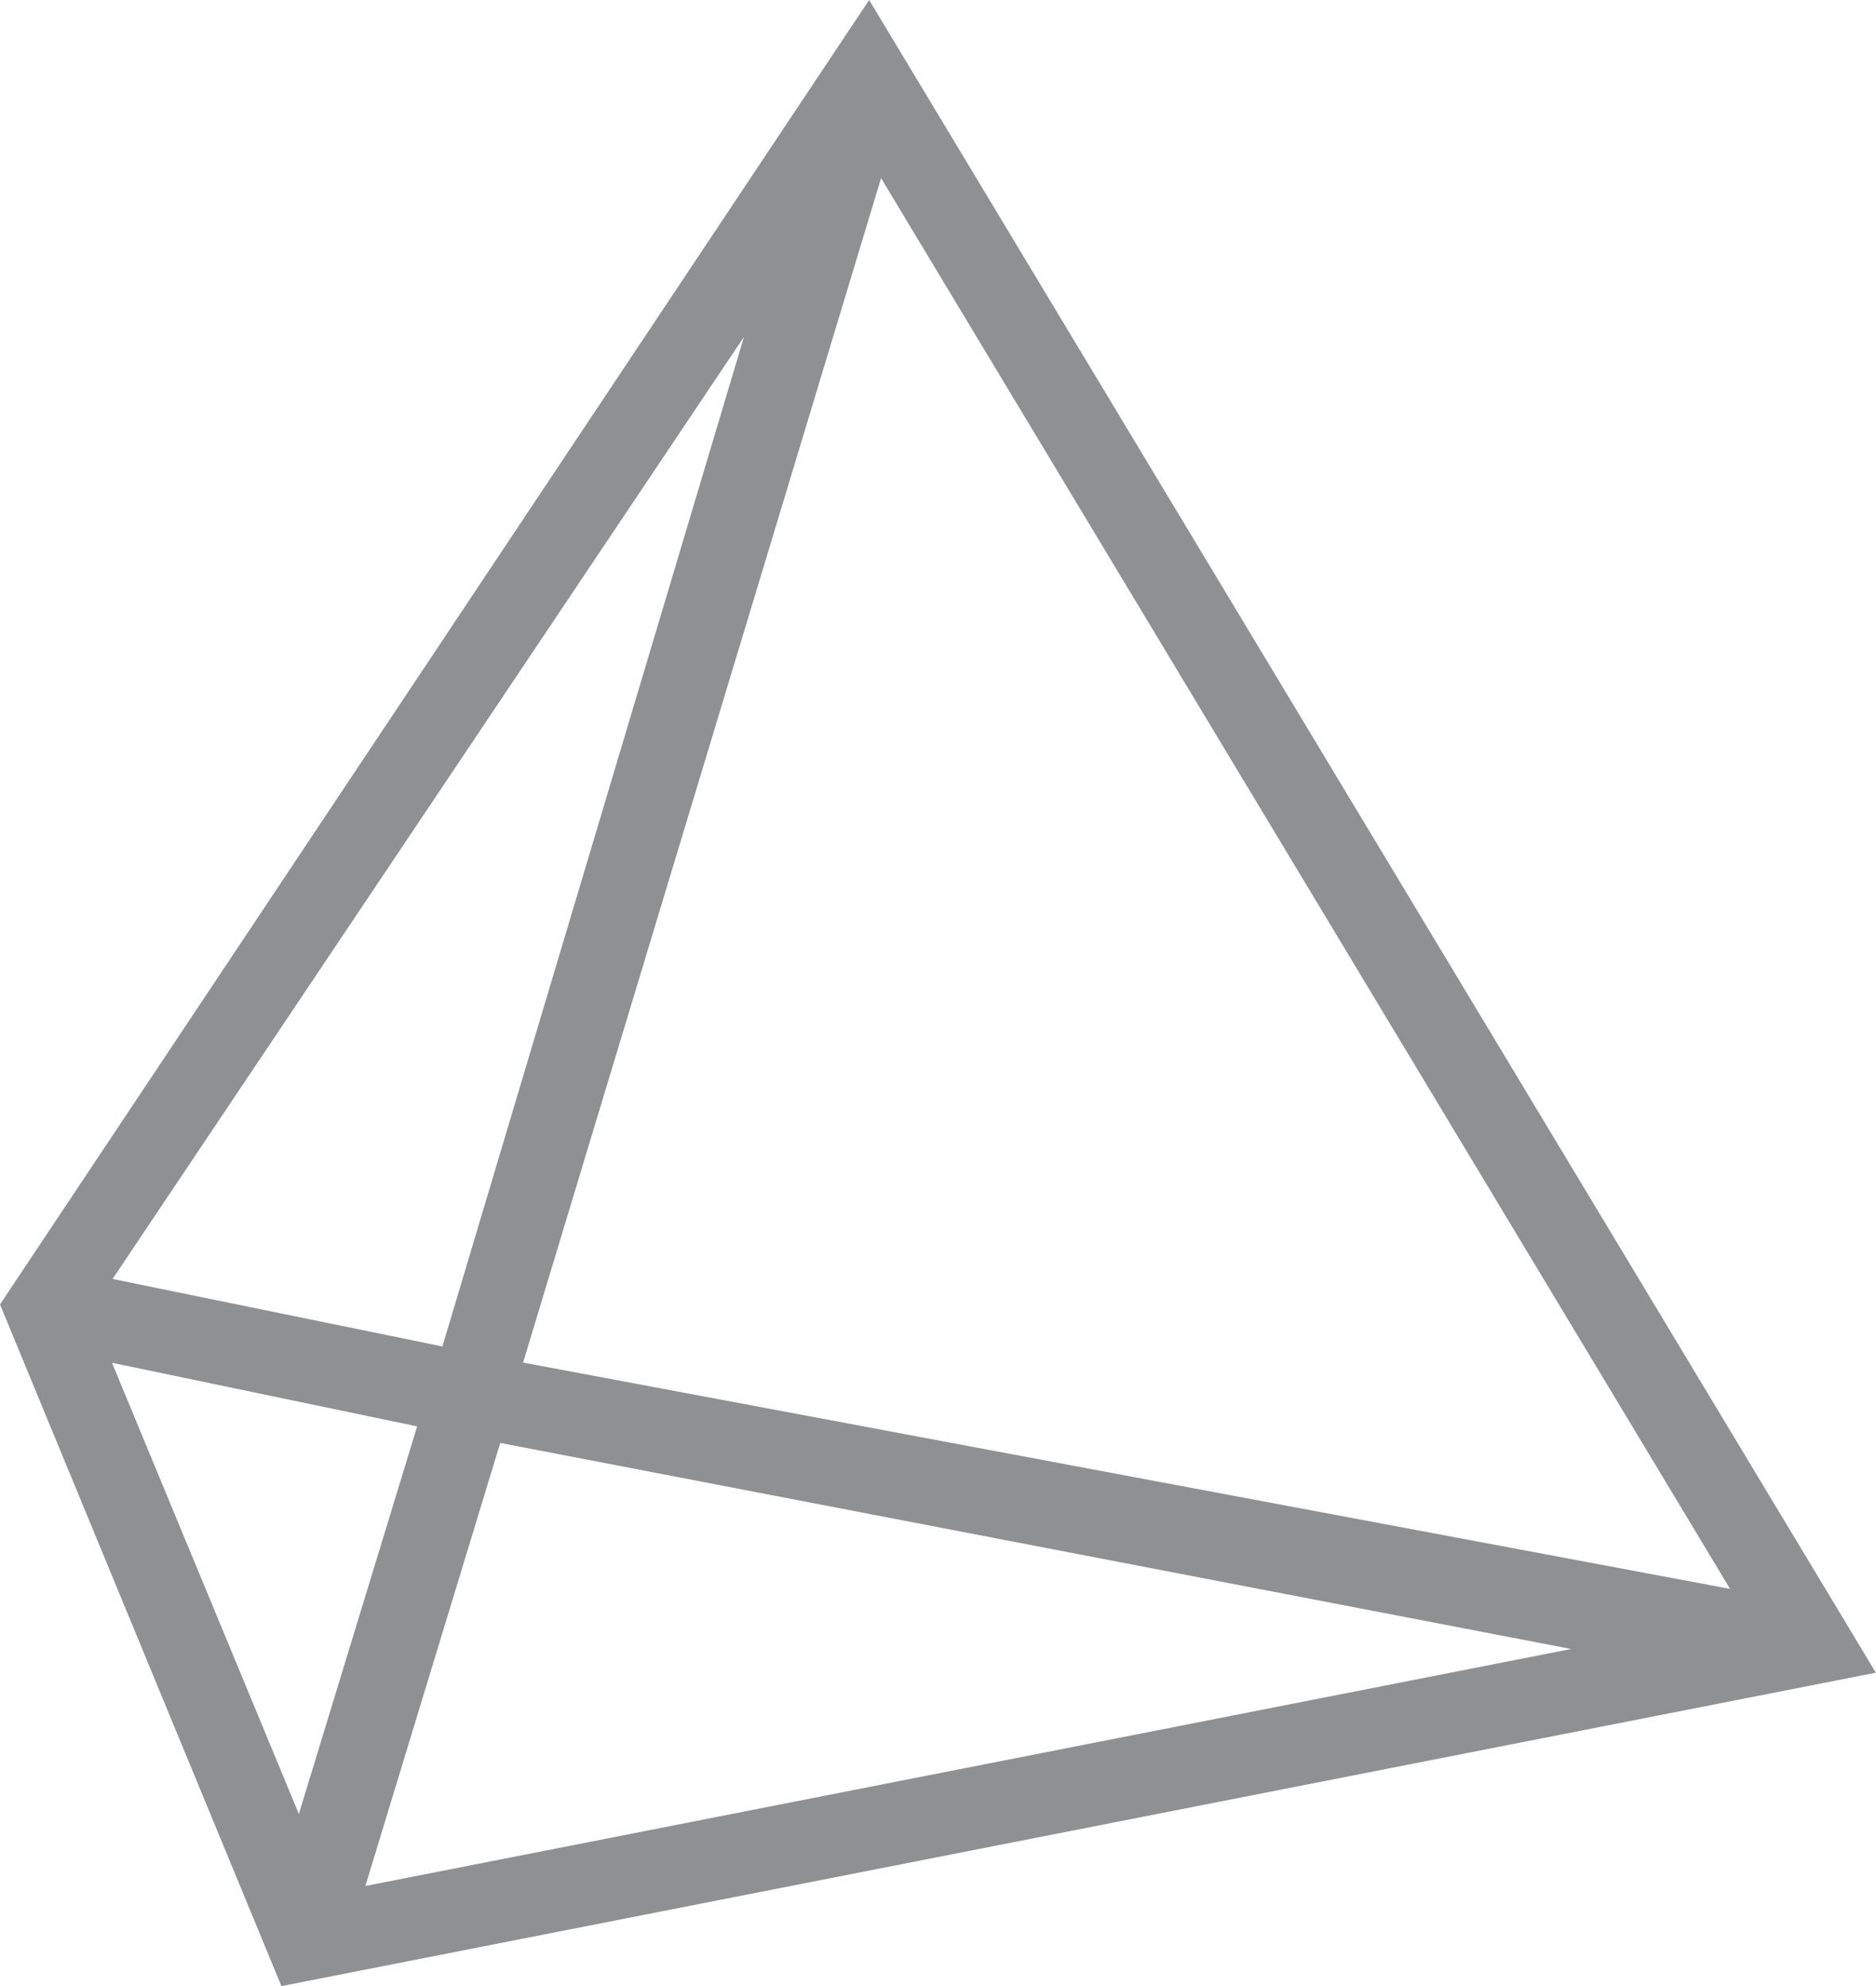
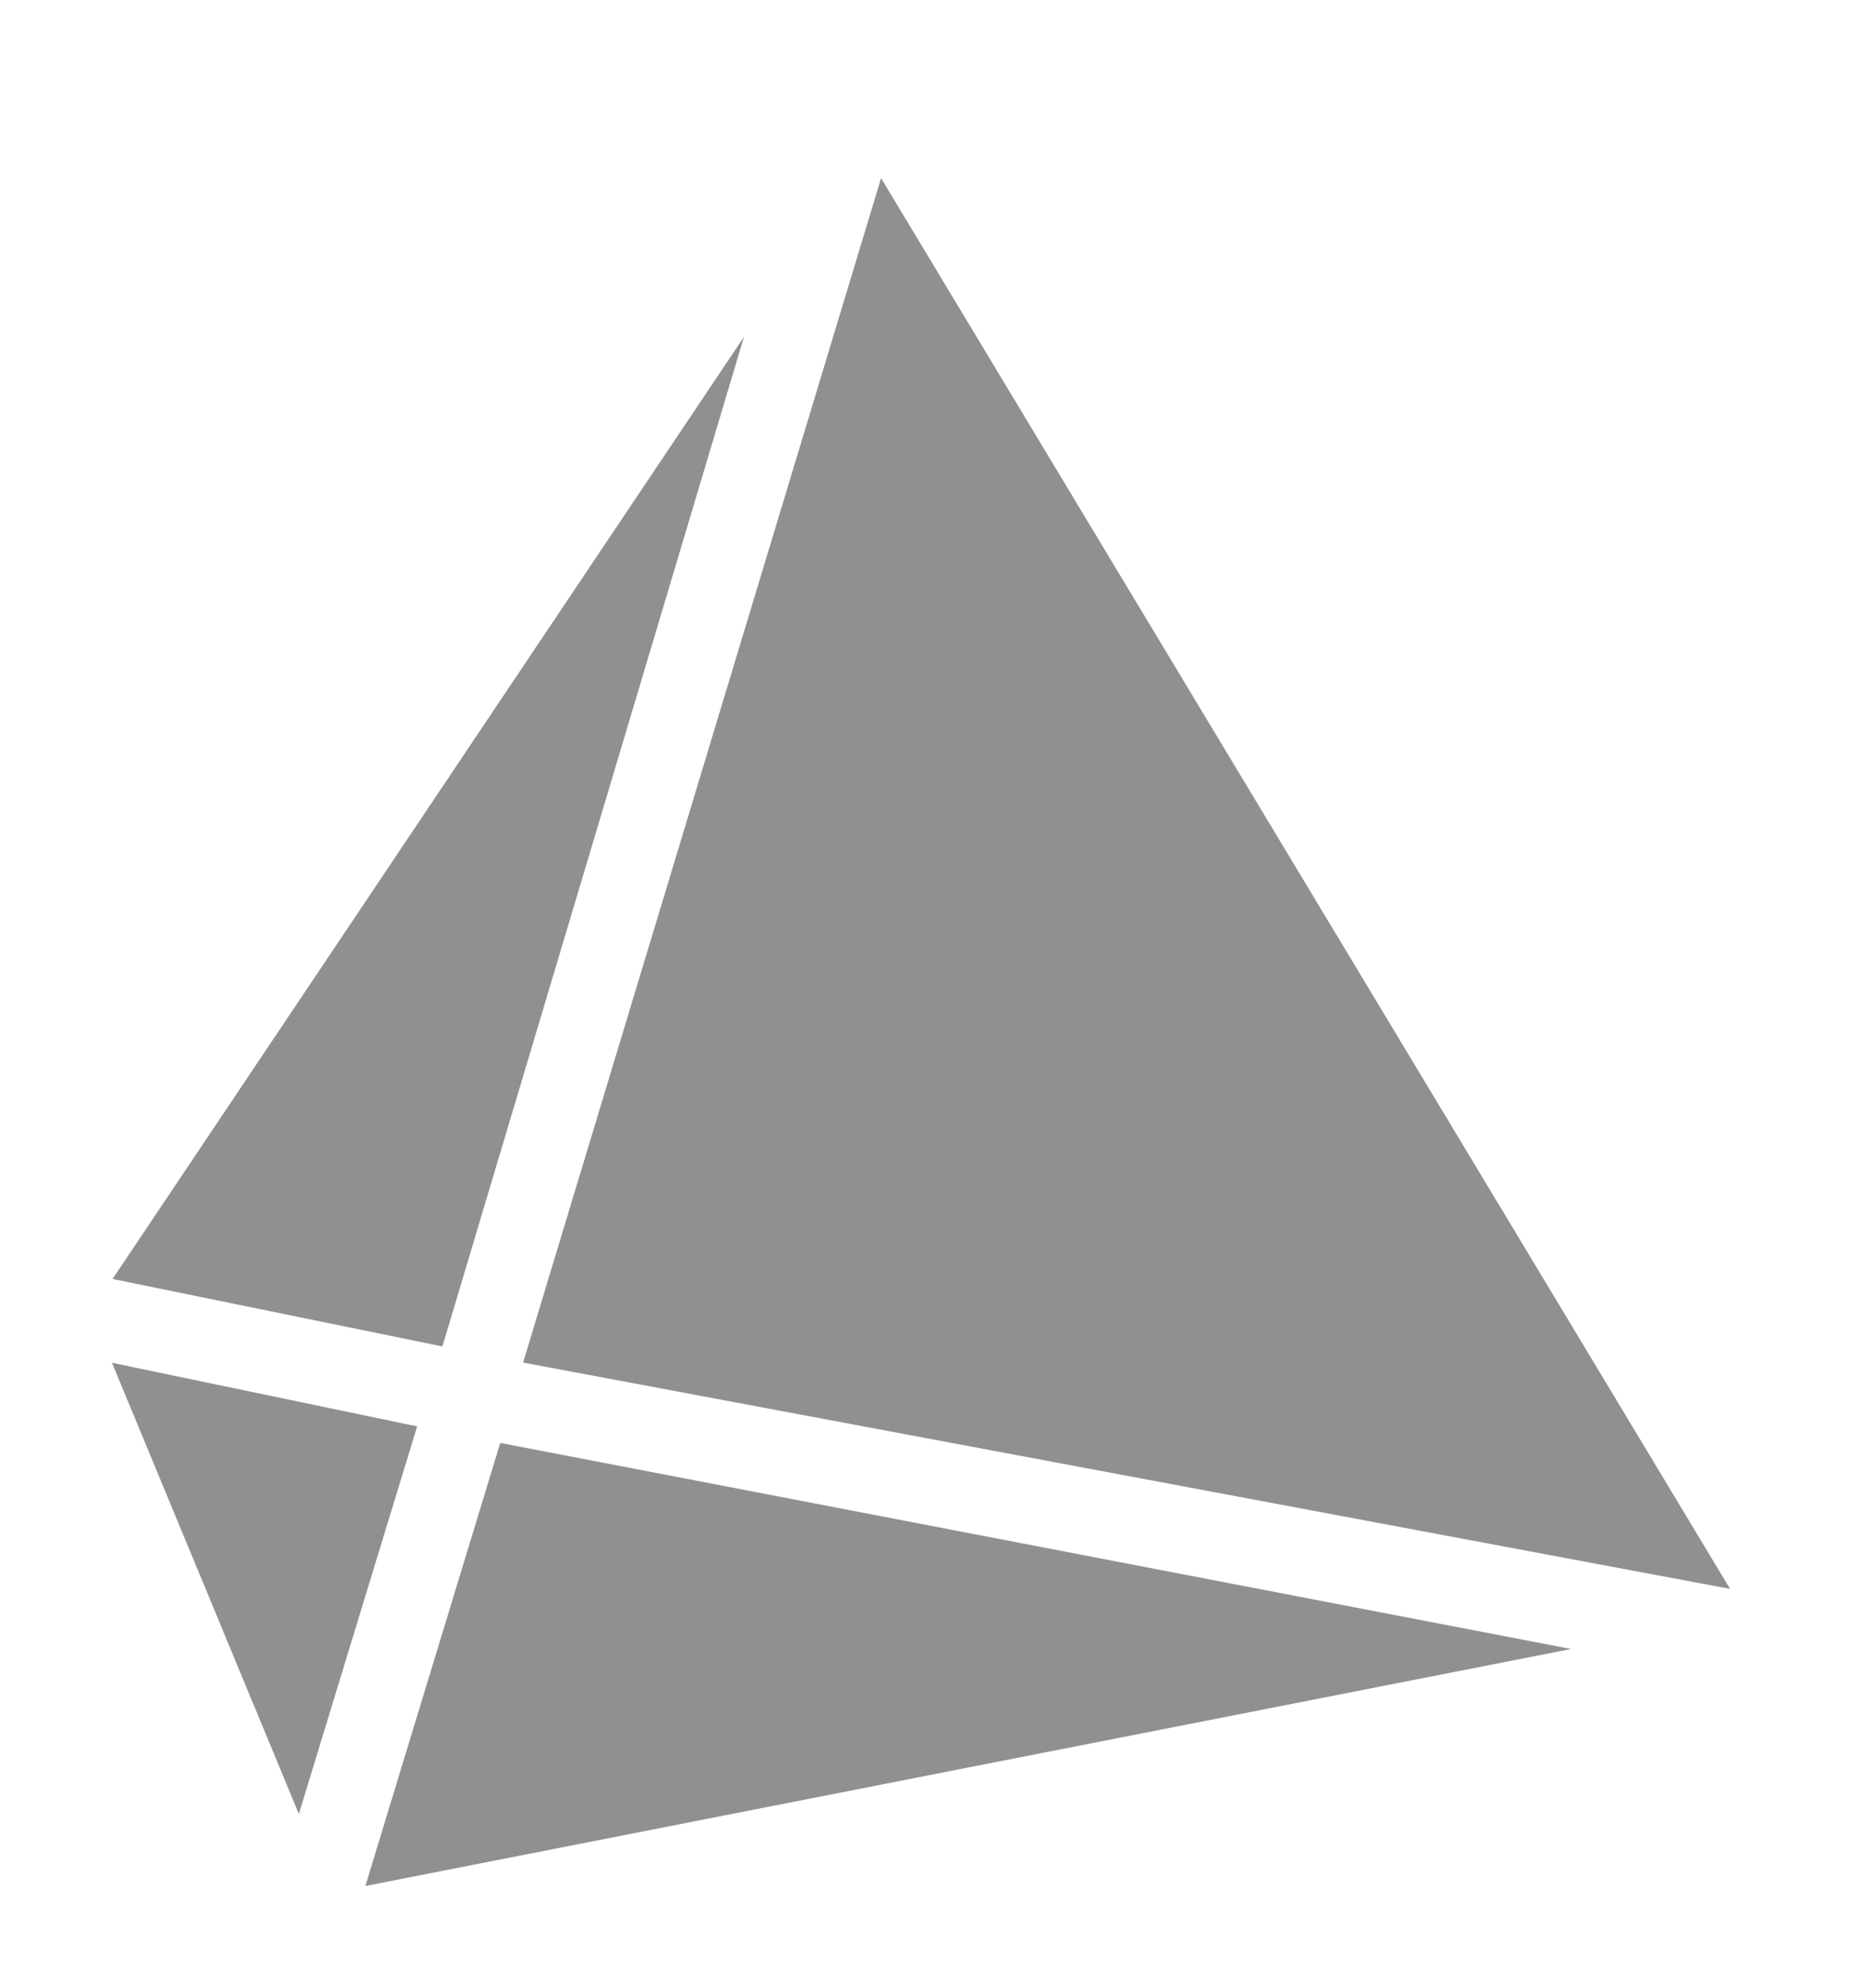
<svg xmlns="http://www.w3.org/2000/svg" width="56.665" height="60" viewBox="0 0 56.665 60">
-   <path id="Tracciato_949" data-name="Tracciato 949" d="M15.11,43.591l32.346,6.225-36.42,7.16ZM3.382,41.169,12.6,43.091,9.027,54.8ZM3.4,38.637,22.472,10.176l-9.109,30.5ZM15.8,41.163,26.613,5.381,52.257,48ZM26.253,0,0,39.407,8.5,60l48.16-9.468Z" fill="#8f9092" />
+   <path id="Tracciato_949" data-name="Tracciato 949" d="M15.11,43.591l32.346,6.225-36.42,7.16ZM3.382,41.169,12.6,43.091,9.027,54.8ZM3.4,38.637,22.472,10.176l-9.109,30.5ZM15.8,41.163,26.613,5.381,52.257,48Zl48.16-9.468Z" fill="#8f9092" />
</svg>